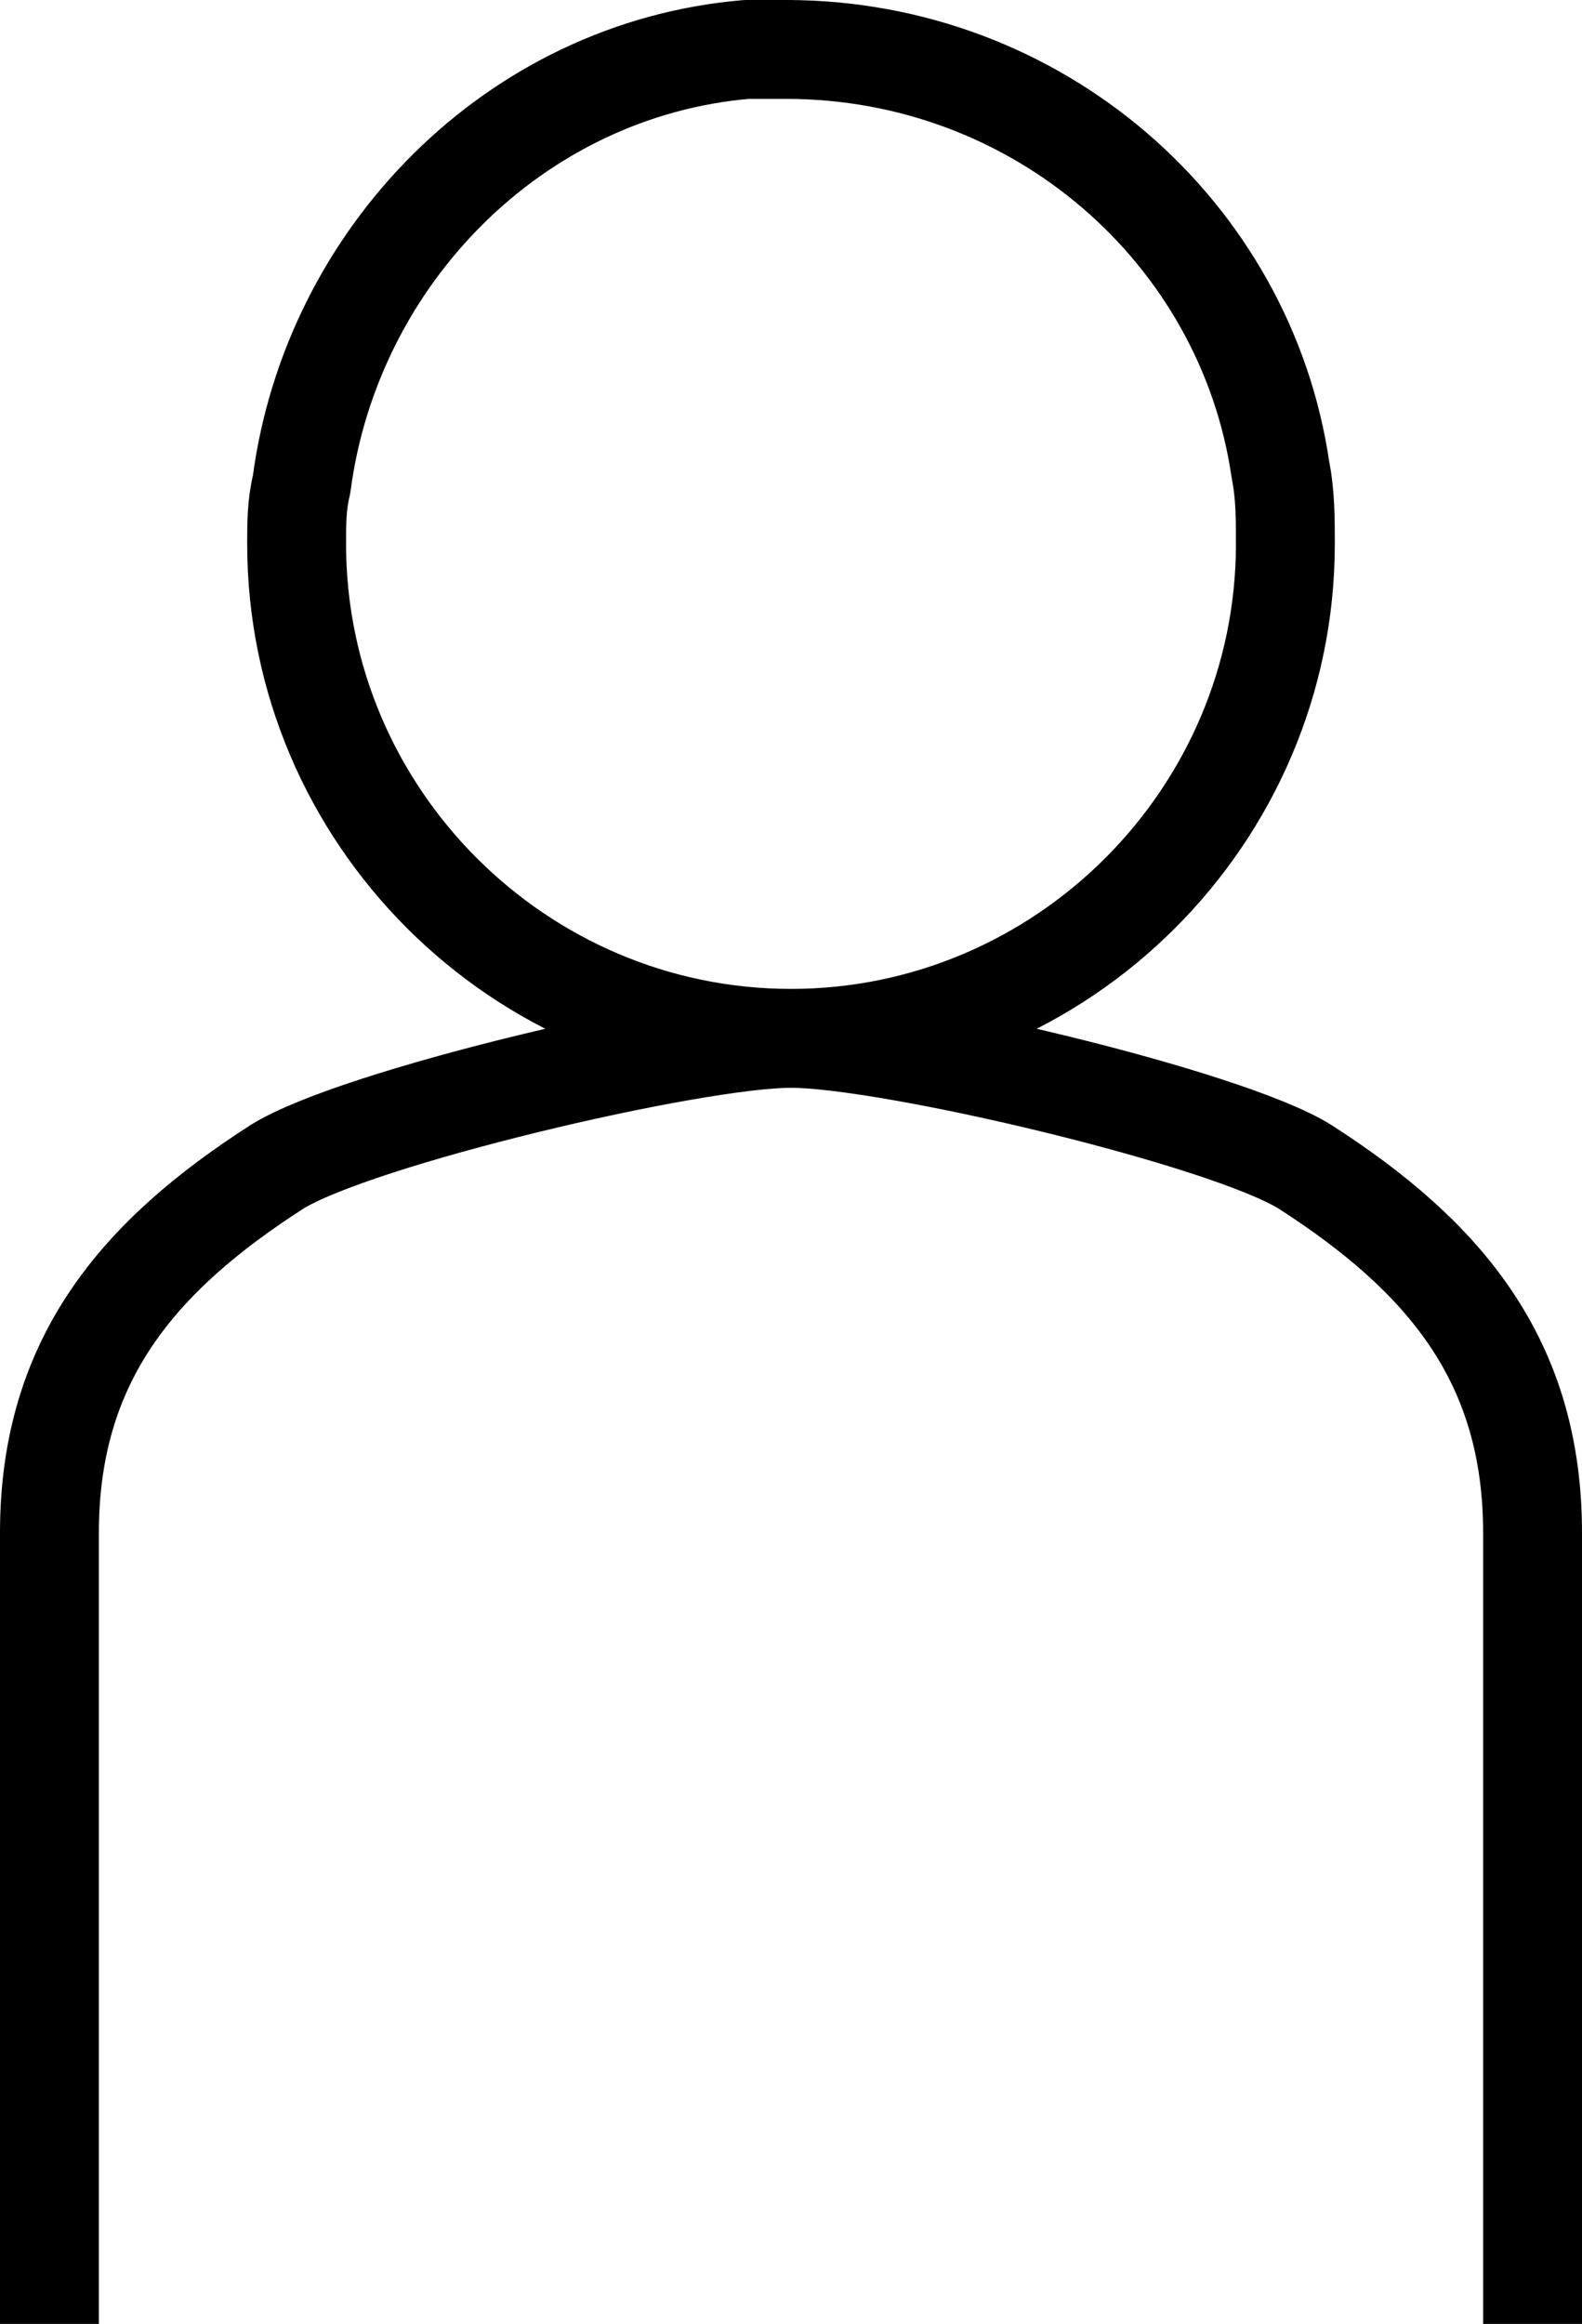
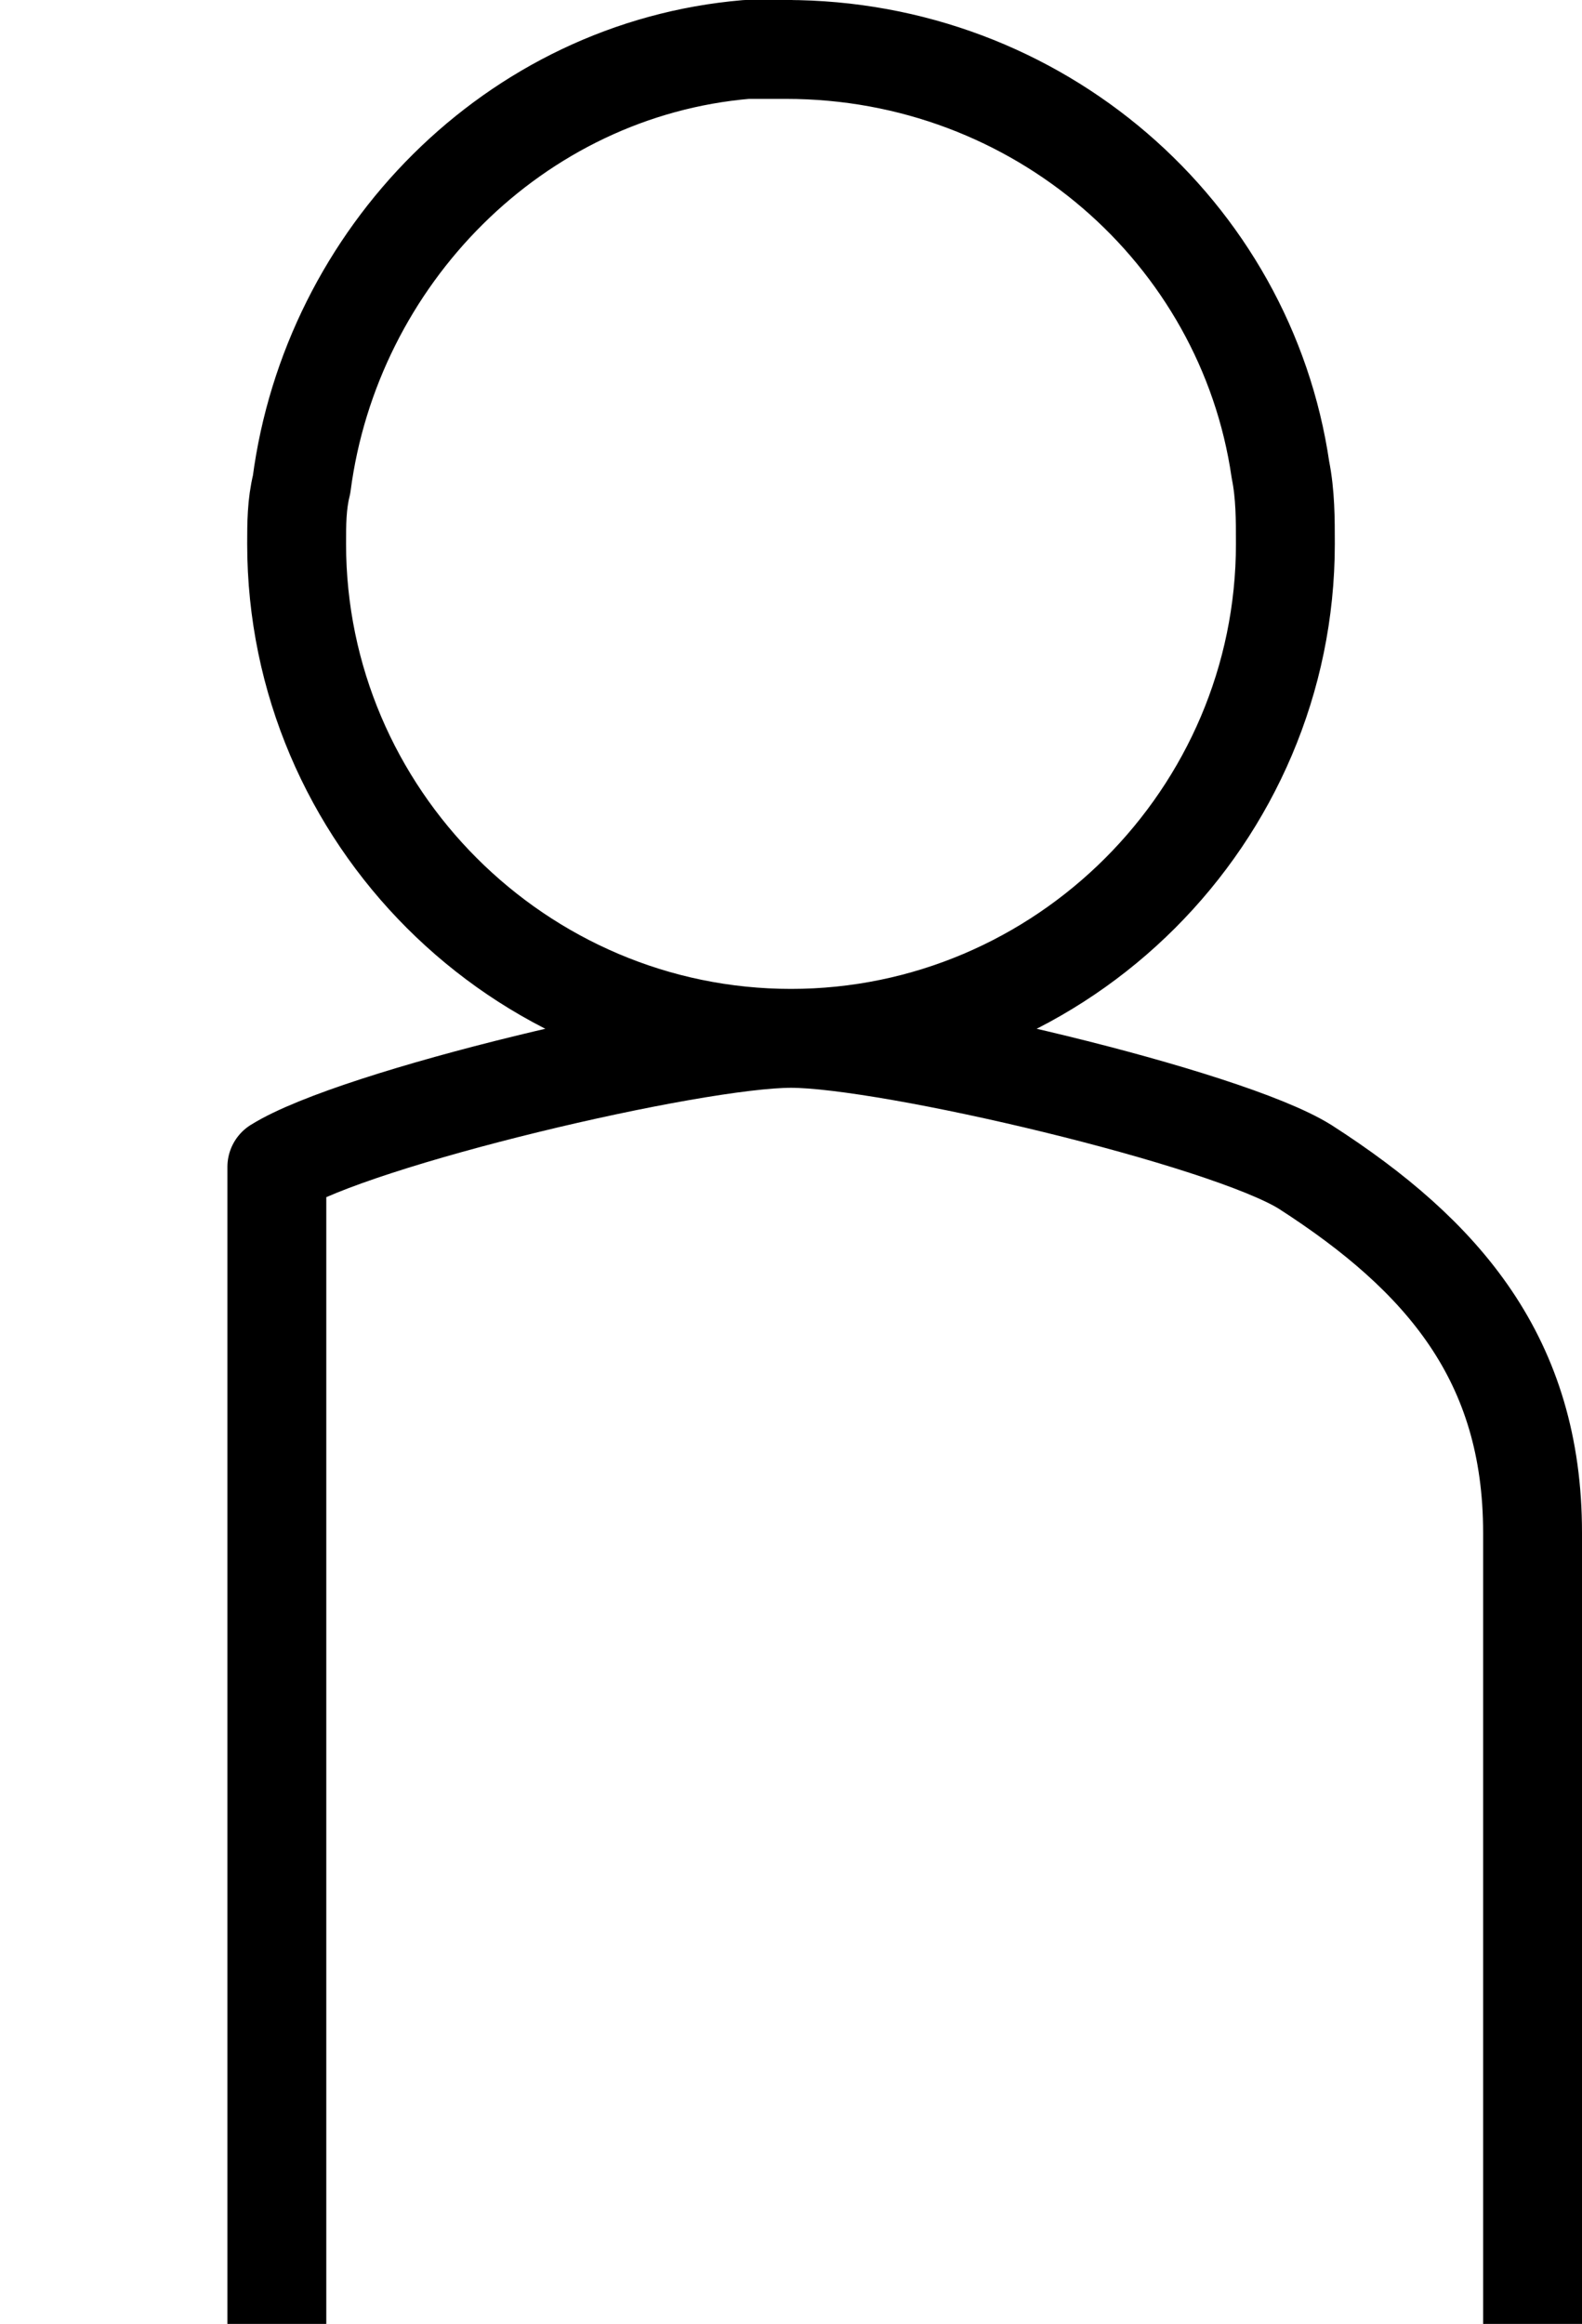
<svg xmlns="http://www.w3.org/2000/svg" width="32" height="47" viewBox="0 0 32 47" fill="none">
-   <path d="M16 21C18 21 24.8 22.6 26.4 23.6C29.2 25.4 31 27.5 31 31V47M16 21C14 21 7.2 22.6 5.6 23.6C2.8 25.4 1 27.5 1 31V47M16 21C10.5 21 6 16.5 6 11C6 10.6 6 10.2 6.1 9.8C6.7 5.2 10.4 1.4 15.1 1M16 21C21.5 21 26 16.5 26 11C26 10.5 26 10 25.9 9.5C25.2 4.7 21 1 15.9 1M15.1 1C15.4 1 15.7 1 16 1H15.1ZM15.9 1C16 1 16 1 15.9 1Z" stroke="black" stroke-width="2" stroke-miterlimit="10" stroke-linejoin="round" />
+   <path d="M16 21C18 21 24.8 22.6 26.4 23.6C29.2 25.4 31 27.5 31 31V47M16 21C14 21 7.2 22.6 5.6 23.6V47M16 21C10.5 21 6 16.5 6 11C6 10.6 6 10.2 6.1 9.8C6.7 5.2 10.4 1.4 15.1 1M16 21C21.5 21 26 16.5 26 11C26 10.5 26 10 25.9 9.5C25.2 4.7 21 1 15.9 1M15.1 1C15.4 1 15.7 1 16 1H15.1ZM15.9 1C16 1 16 1 15.9 1Z" stroke="black" stroke-width="2" stroke-miterlimit="10" stroke-linejoin="round" />
</svg>